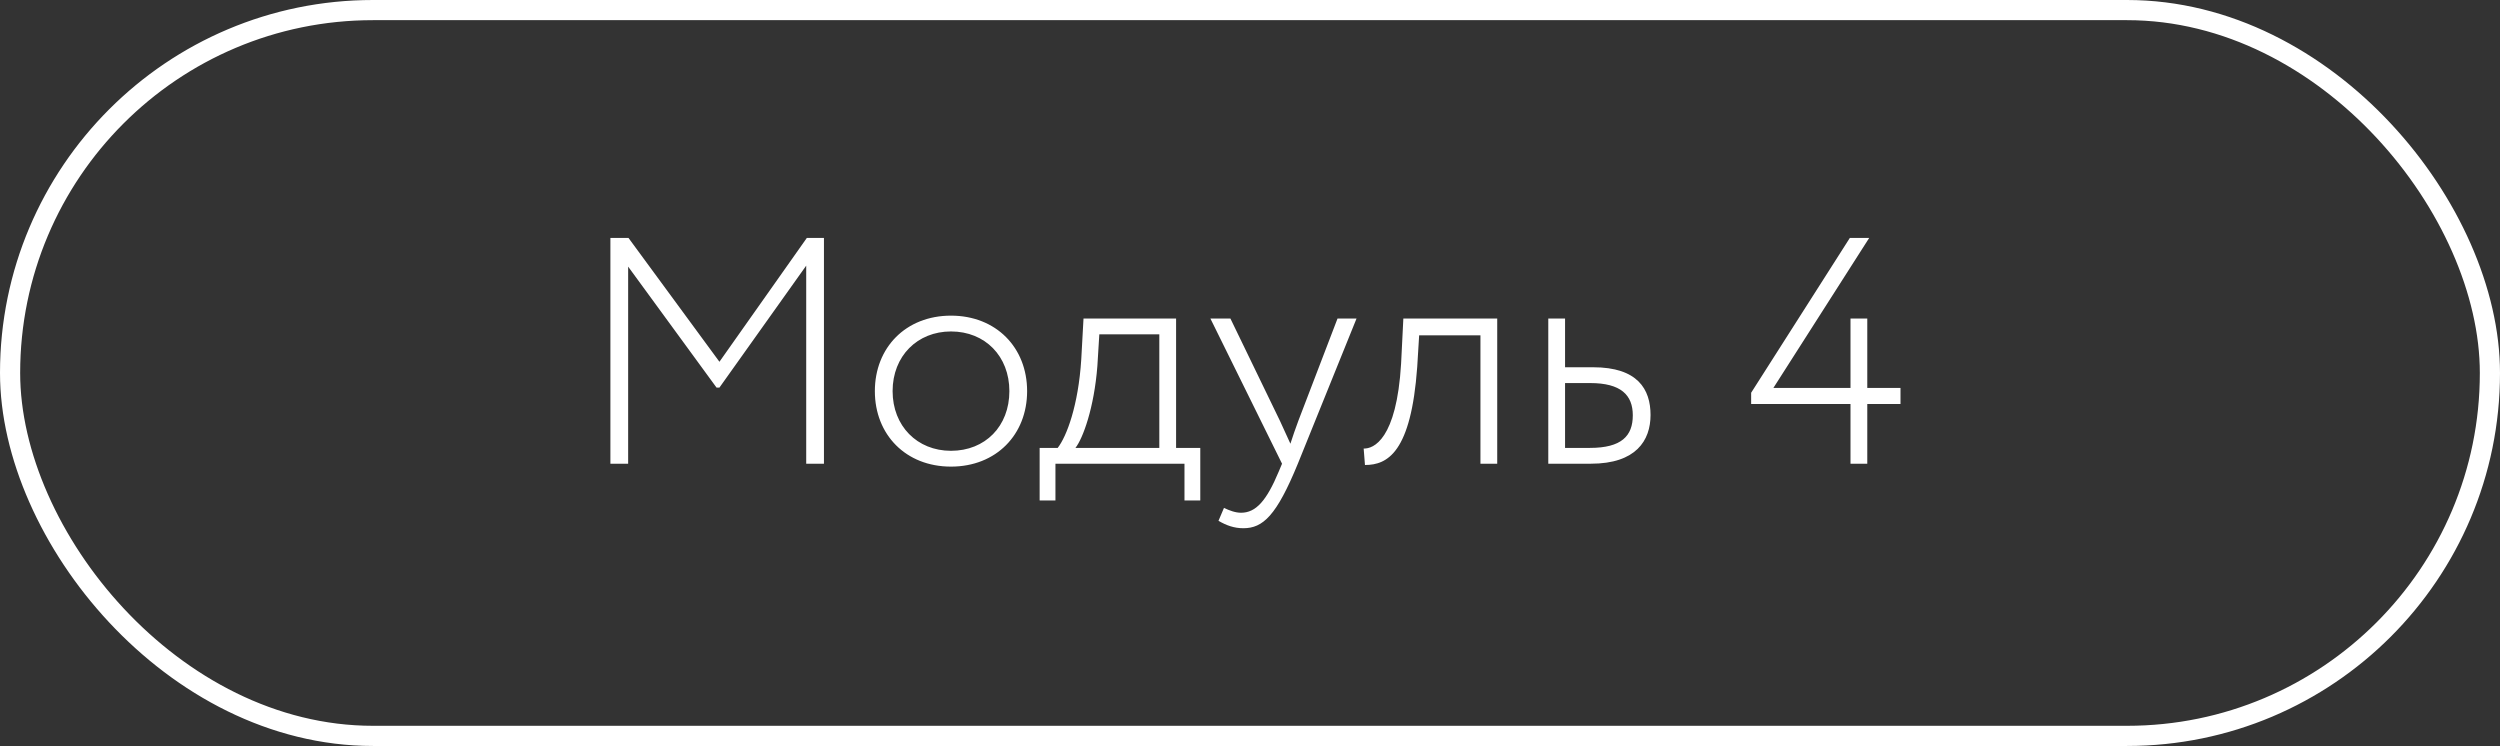
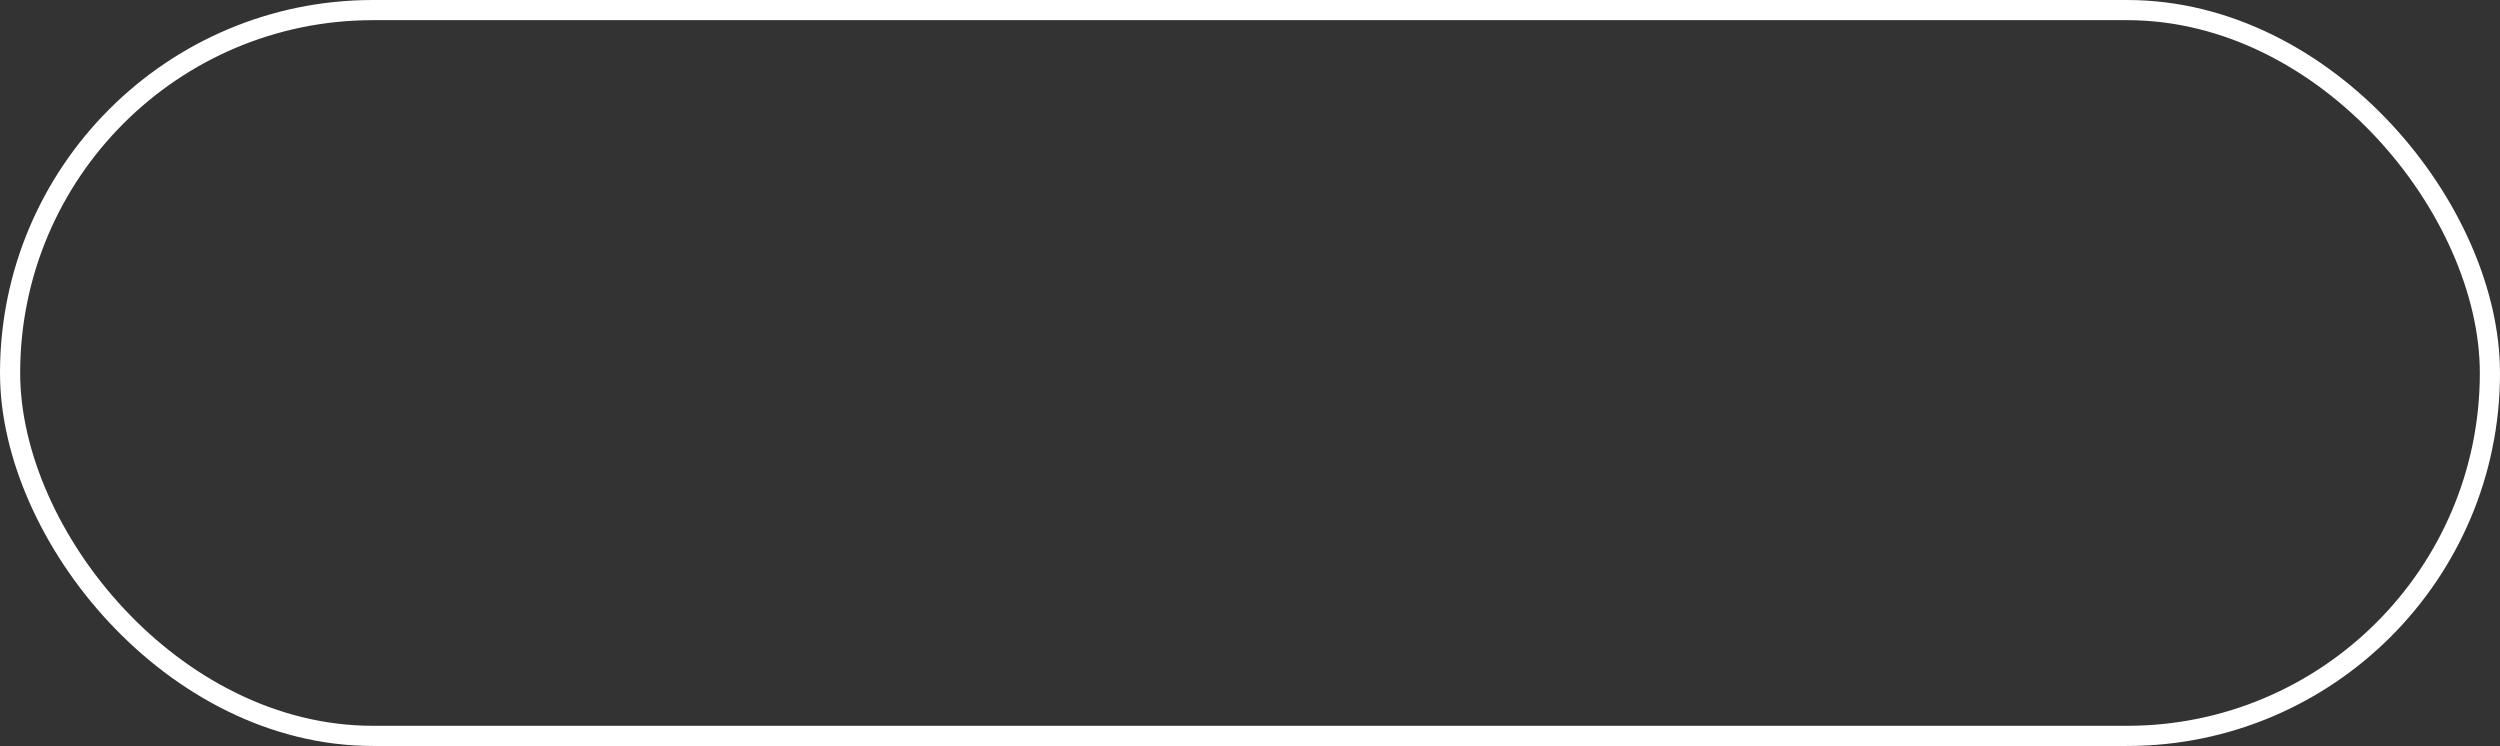
<svg xmlns="http://www.w3.org/2000/svg" width="124" height="37" viewBox="0 0 124 37" fill="none">
  <rect x="0" y="0" width="124" height="37" fill="#333333" stroke="none" />
  <rect x="0.5" y="0.5" width="123" height="36" rx="18" stroke="white" />
-   <path d="M30.276 23V11.8H31.172L35.684 17.944L40.02 11.8H40.868V23H39.988V13.176L35.684 19.224H35.54L31.156 13.224V23H30.276ZM43.393 19.4C43.393 17.24 44.929 15.656 47.169 15.656C49.409 15.656 50.945 17.24 50.945 19.4C50.945 21.56 49.409 23.144 47.169 23.144C44.929 23.144 43.393 21.56 43.393 19.4ZM44.273 19.4C44.273 21.128 45.489 22.36 47.169 22.36C48.865 22.36 50.065 21.144 50.065 19.4C50.065 17.672 48.865 16.44 47.169 16.44C45.505 16.44 44.273 17.656 44.273 19.4ZM51.566 24.824V22.216H52.462C52.91 21.64 53.486 20.104 53.63 17.832L53.742 15.8H58.334V22.216H59.534V24.824H58.75V23H52.35V24.824H51.566ZM54.43 18.152C54.27 20.232 53.71 21.752 53.342 22.216H57.502V16.584H54.526L54.43 18.152ZM67.284 15.8L64.373 23C63.316 25.576 62.645 26.2 61.669 26.2C61.205 26.2 60.821 26.056 60.437 25.832L60.709 25.192C60.98 25.32 61.269 25.432 61.556 25.432C62.292 25.432 62.821 24.84 63.428 23.384L63.589 23L60.036 15.8H61.029L63.492 20.888L64.004 22.008C64.117 21.64 64.26 21.256 64.404 20.856L66.341 15.8H67.284ZM73.43 23V16.632H70.39L70.294 18.2C69.99 22.44 68.822 23.064 67.702 23.064L67.638 22.248C68.118 22.264 69.27 21.816 69.494 18.04L69.606 15.8H74.262V23H73.43ZM76.795 23V15.8H77.627V18.216H79.019C81.227 18.216 81.867 19.304 81.867 20.584C81.867 21.848 81.147 23 78.907 23H76.795ZM78.875 19H77.627V22.216H78.859C80.427 22.216 80.987 21.624 80.987 20.6C80.987 19.592 80.395 19 78.875 19ZM91.785 23V20.04H86.857V19.48L91.753 11.8H92.713L87.961 19.24H91.785V15.8H92.617V19.24H94.265V20.04H92.617V23H91.785Z" fill="white" />
</svg>